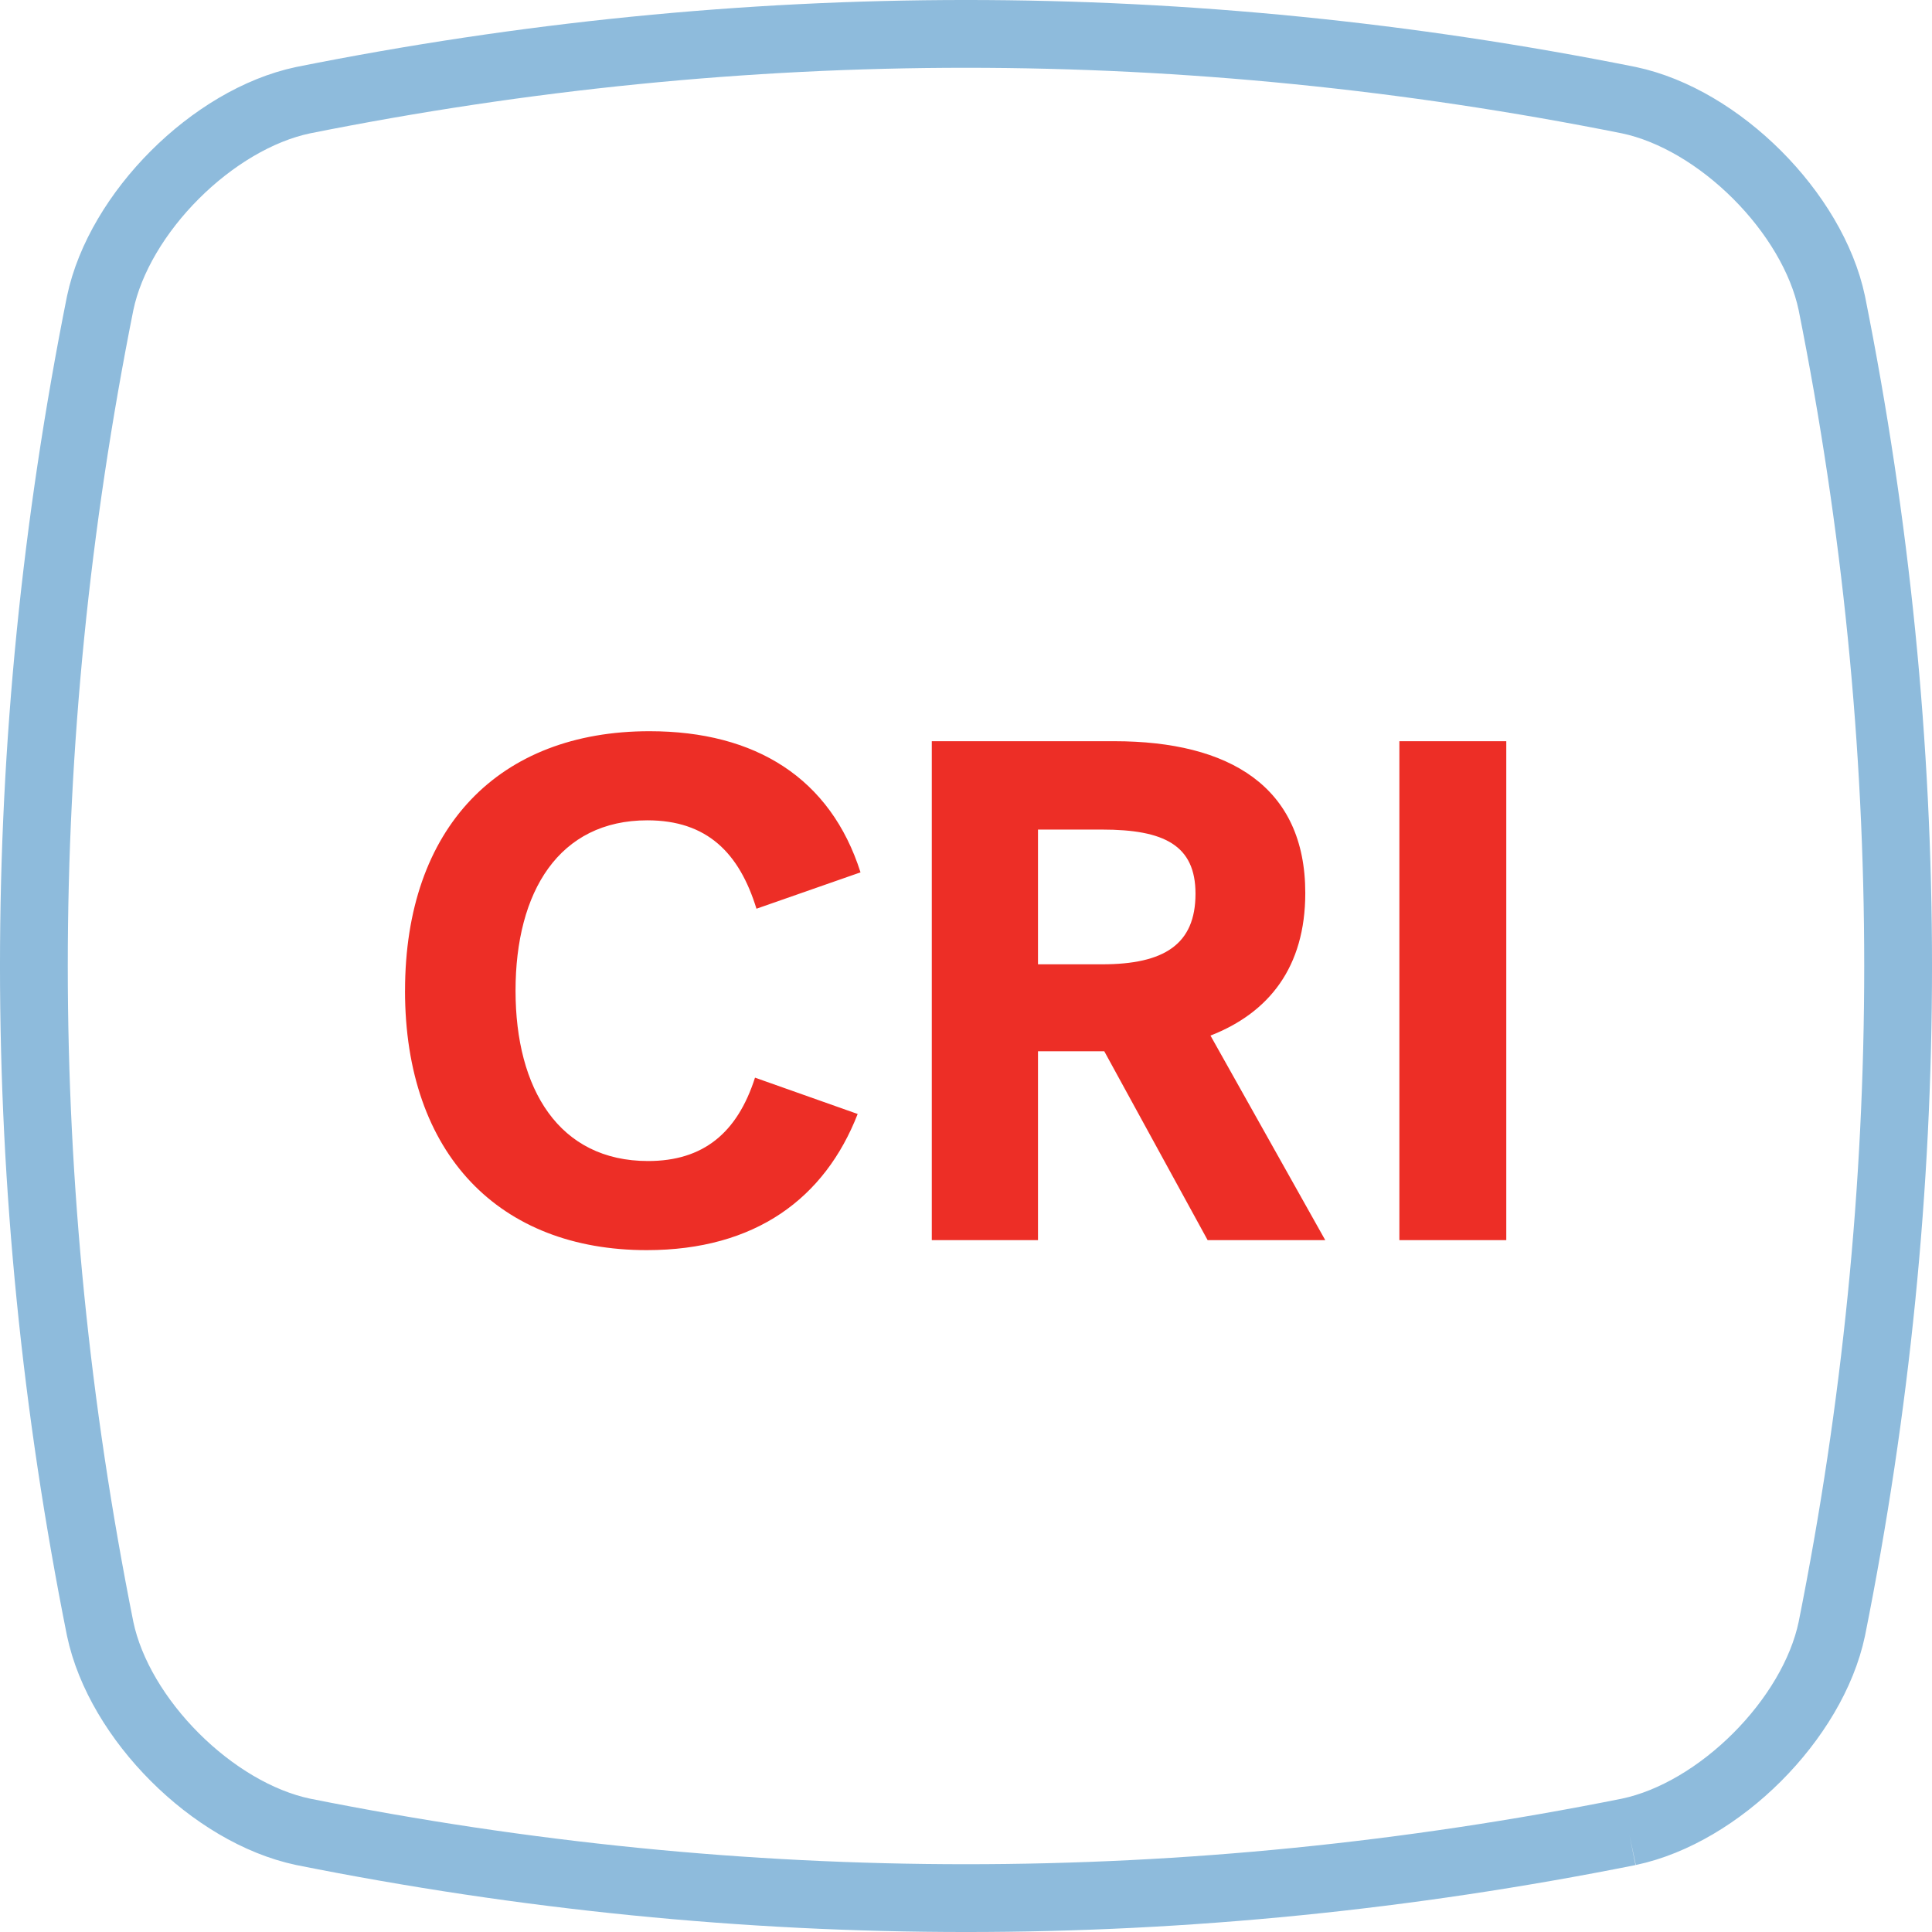
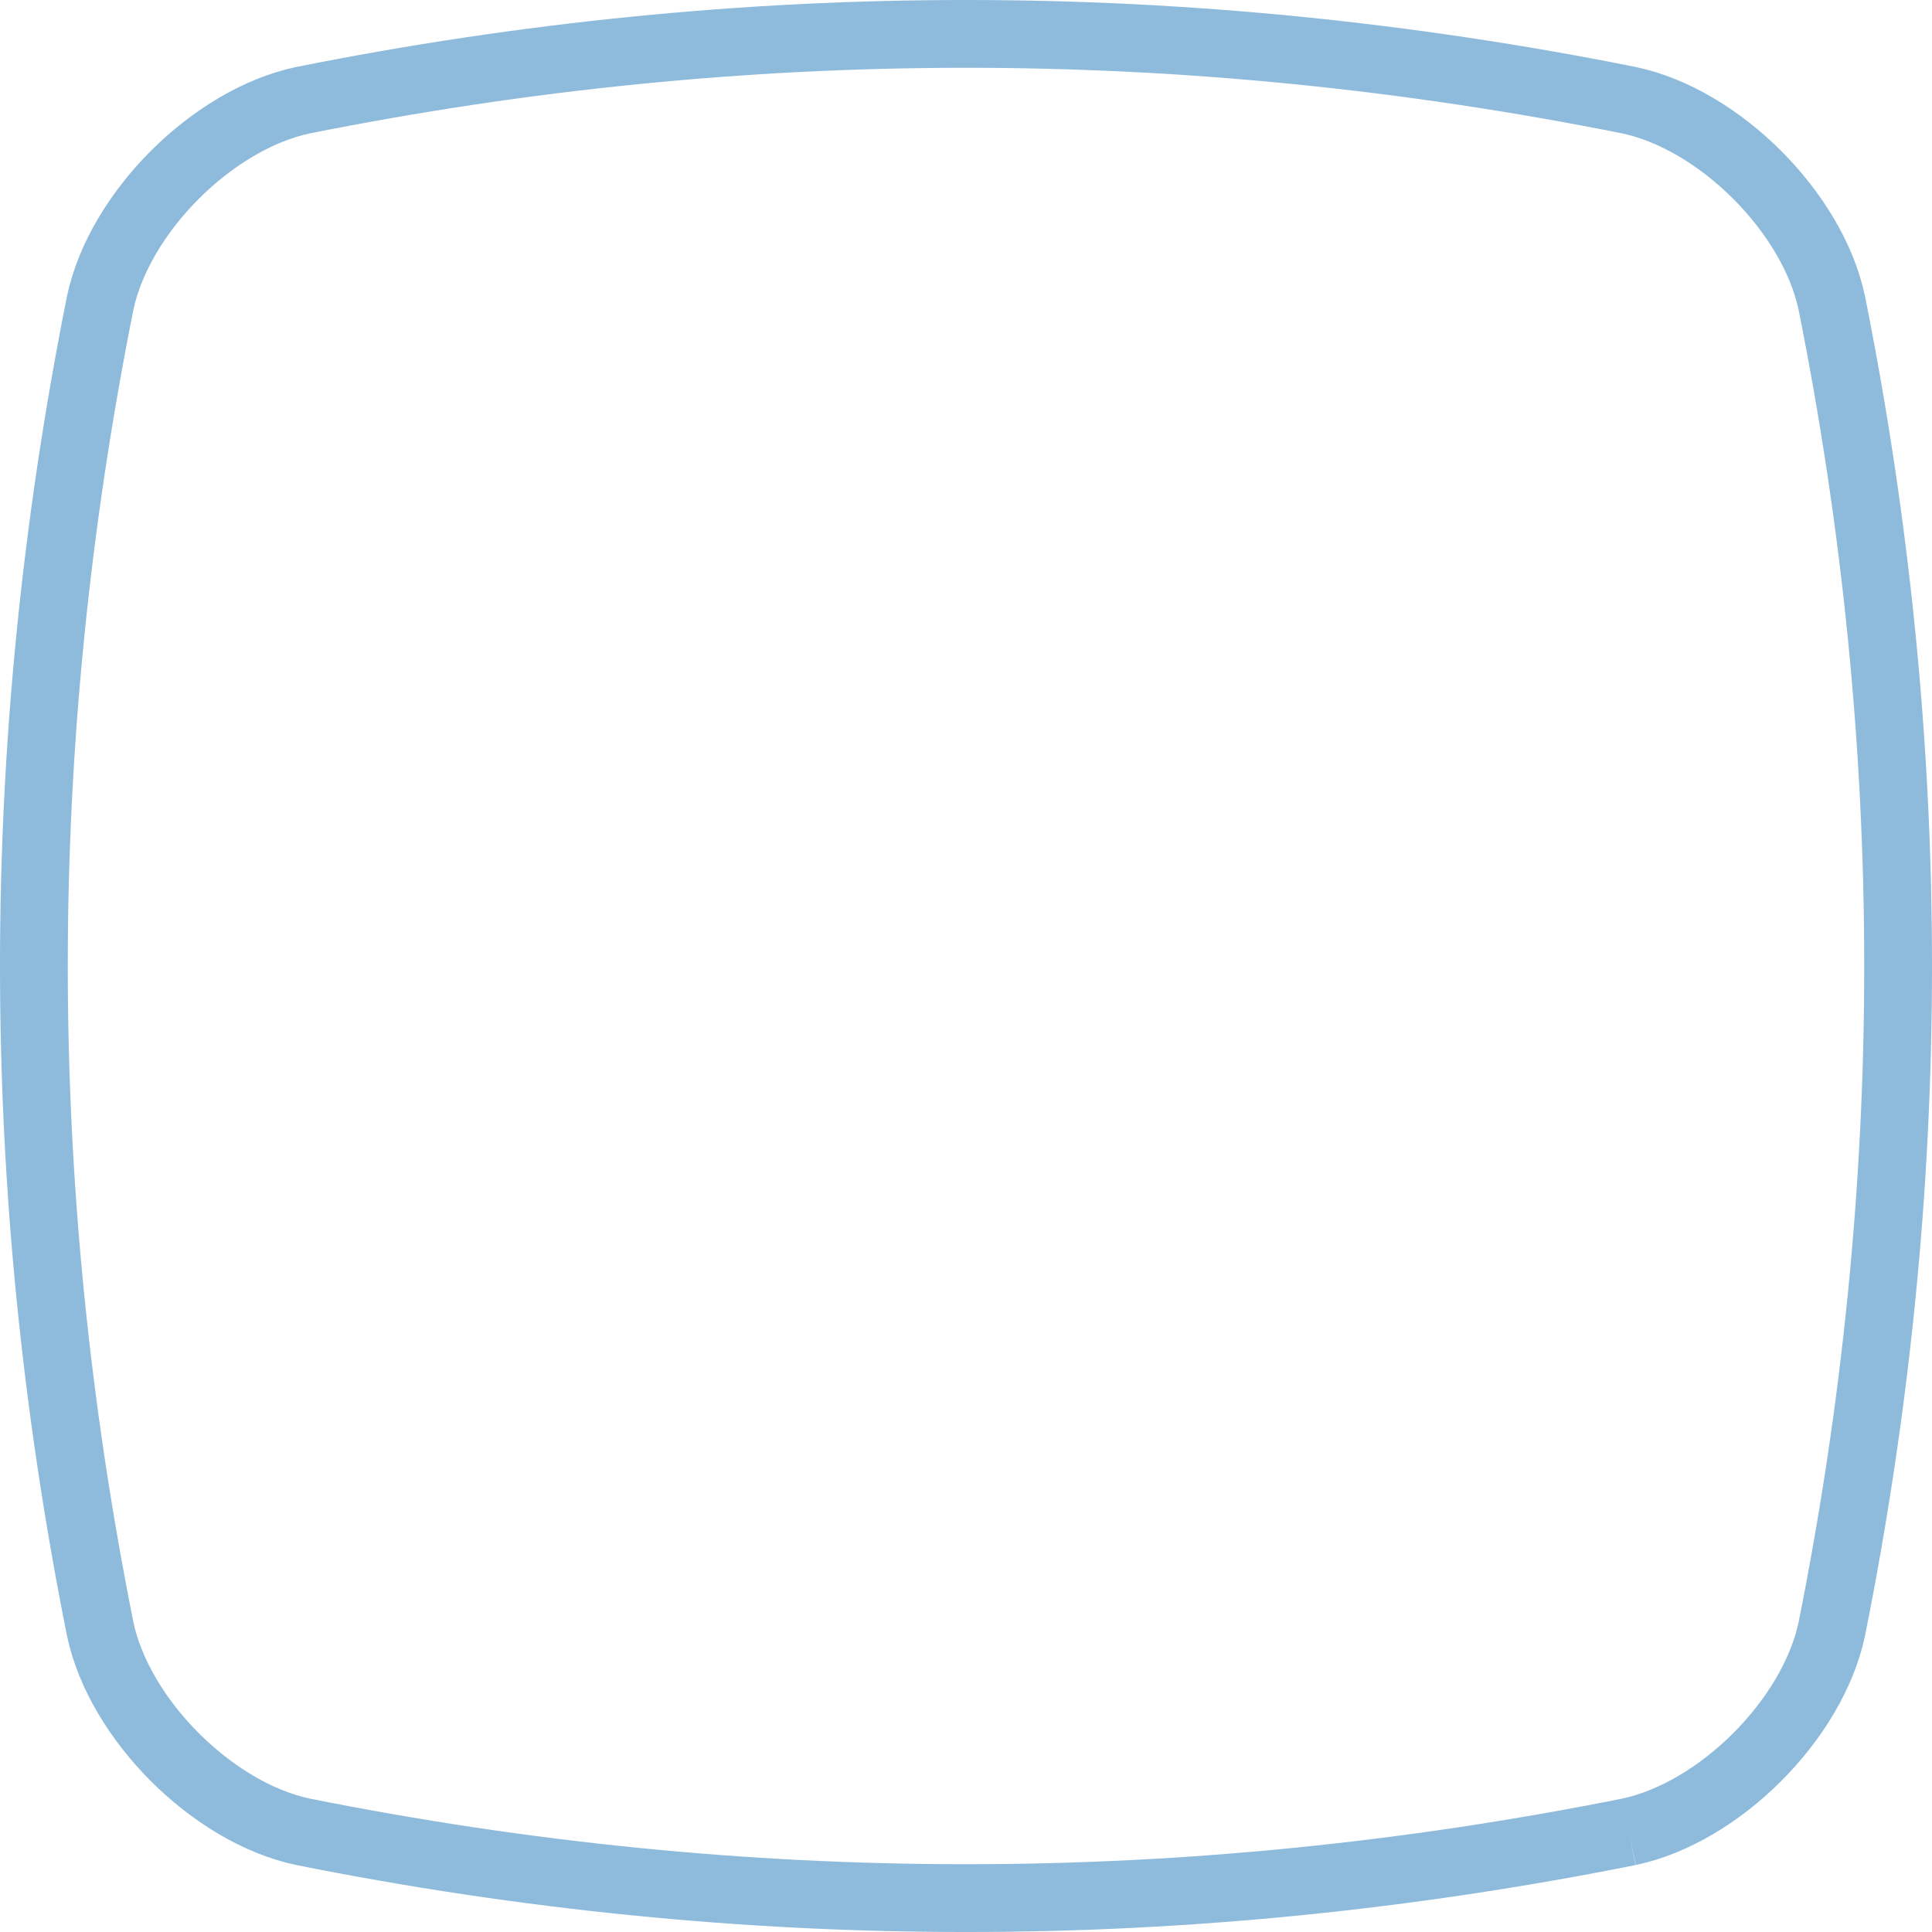
<svg xmlns="http://www.w3.org/2000/svg" viewBox="0 0 57 57">
  <g fill="none" fill-rule="evenodd" transform="translate(1 1)">
    <path stroke="#8EBBDC" stroke-width="2" d="M47.056 53.045c-13.038 2.607-26.074 2.607-39.112 0-2.672-.562-5.427-3.317-5.989-5.99-2.607-13.037-2.607-26.073 0-39.11.562-2.673 3.317-5.428 5.99-5.99 13.037-2.607 26.073-2.607 39.11 0 2.673.562 5.428 3.317 5.99 5.99 2.607 13.037 2.607 26.073 0 39.11-.562 2.673-3.317 5.428-5.99 5.99" />
-     <path fill="#ED2E26" d="M10.95 28.228c0-4.816 2.776-7.655 7.213-7.655 3.133 0 5.341 1.388 6.225 4.164l-3.07 1.073c-.505-1.64-1.452-2.608-3.218-2.608-2.608 0-3.89 2.103-3.89 5.026 0 2.902 1.282 5.026 3.91 5.026 1.62 0 2.63-.82 3.155-2.46l3.029 1.072c-.968 2.481-3.008 4.017-6.225 4.017-4.332 0-7.13-2.818-7.13-7.655Zm26.56-2.881c0 2.187-1.072 3.533-2.797 4.206l3.386 6.035h-3.47l-3.05-5.573h-1.955v5.573h-3.133v-14.72h5.383c3.407 0 5.636 1.346 5.636 4.479Zm-3.239.02c0-1.43-.925-1.892-2.754-1.892h-1.893v3.975h1.893c1.83 0 2.754-.589 2.754-2.082Zm6.015 10.221v-14.72h3.154v14.72h-3.154Z" />
  </g>
</svg>